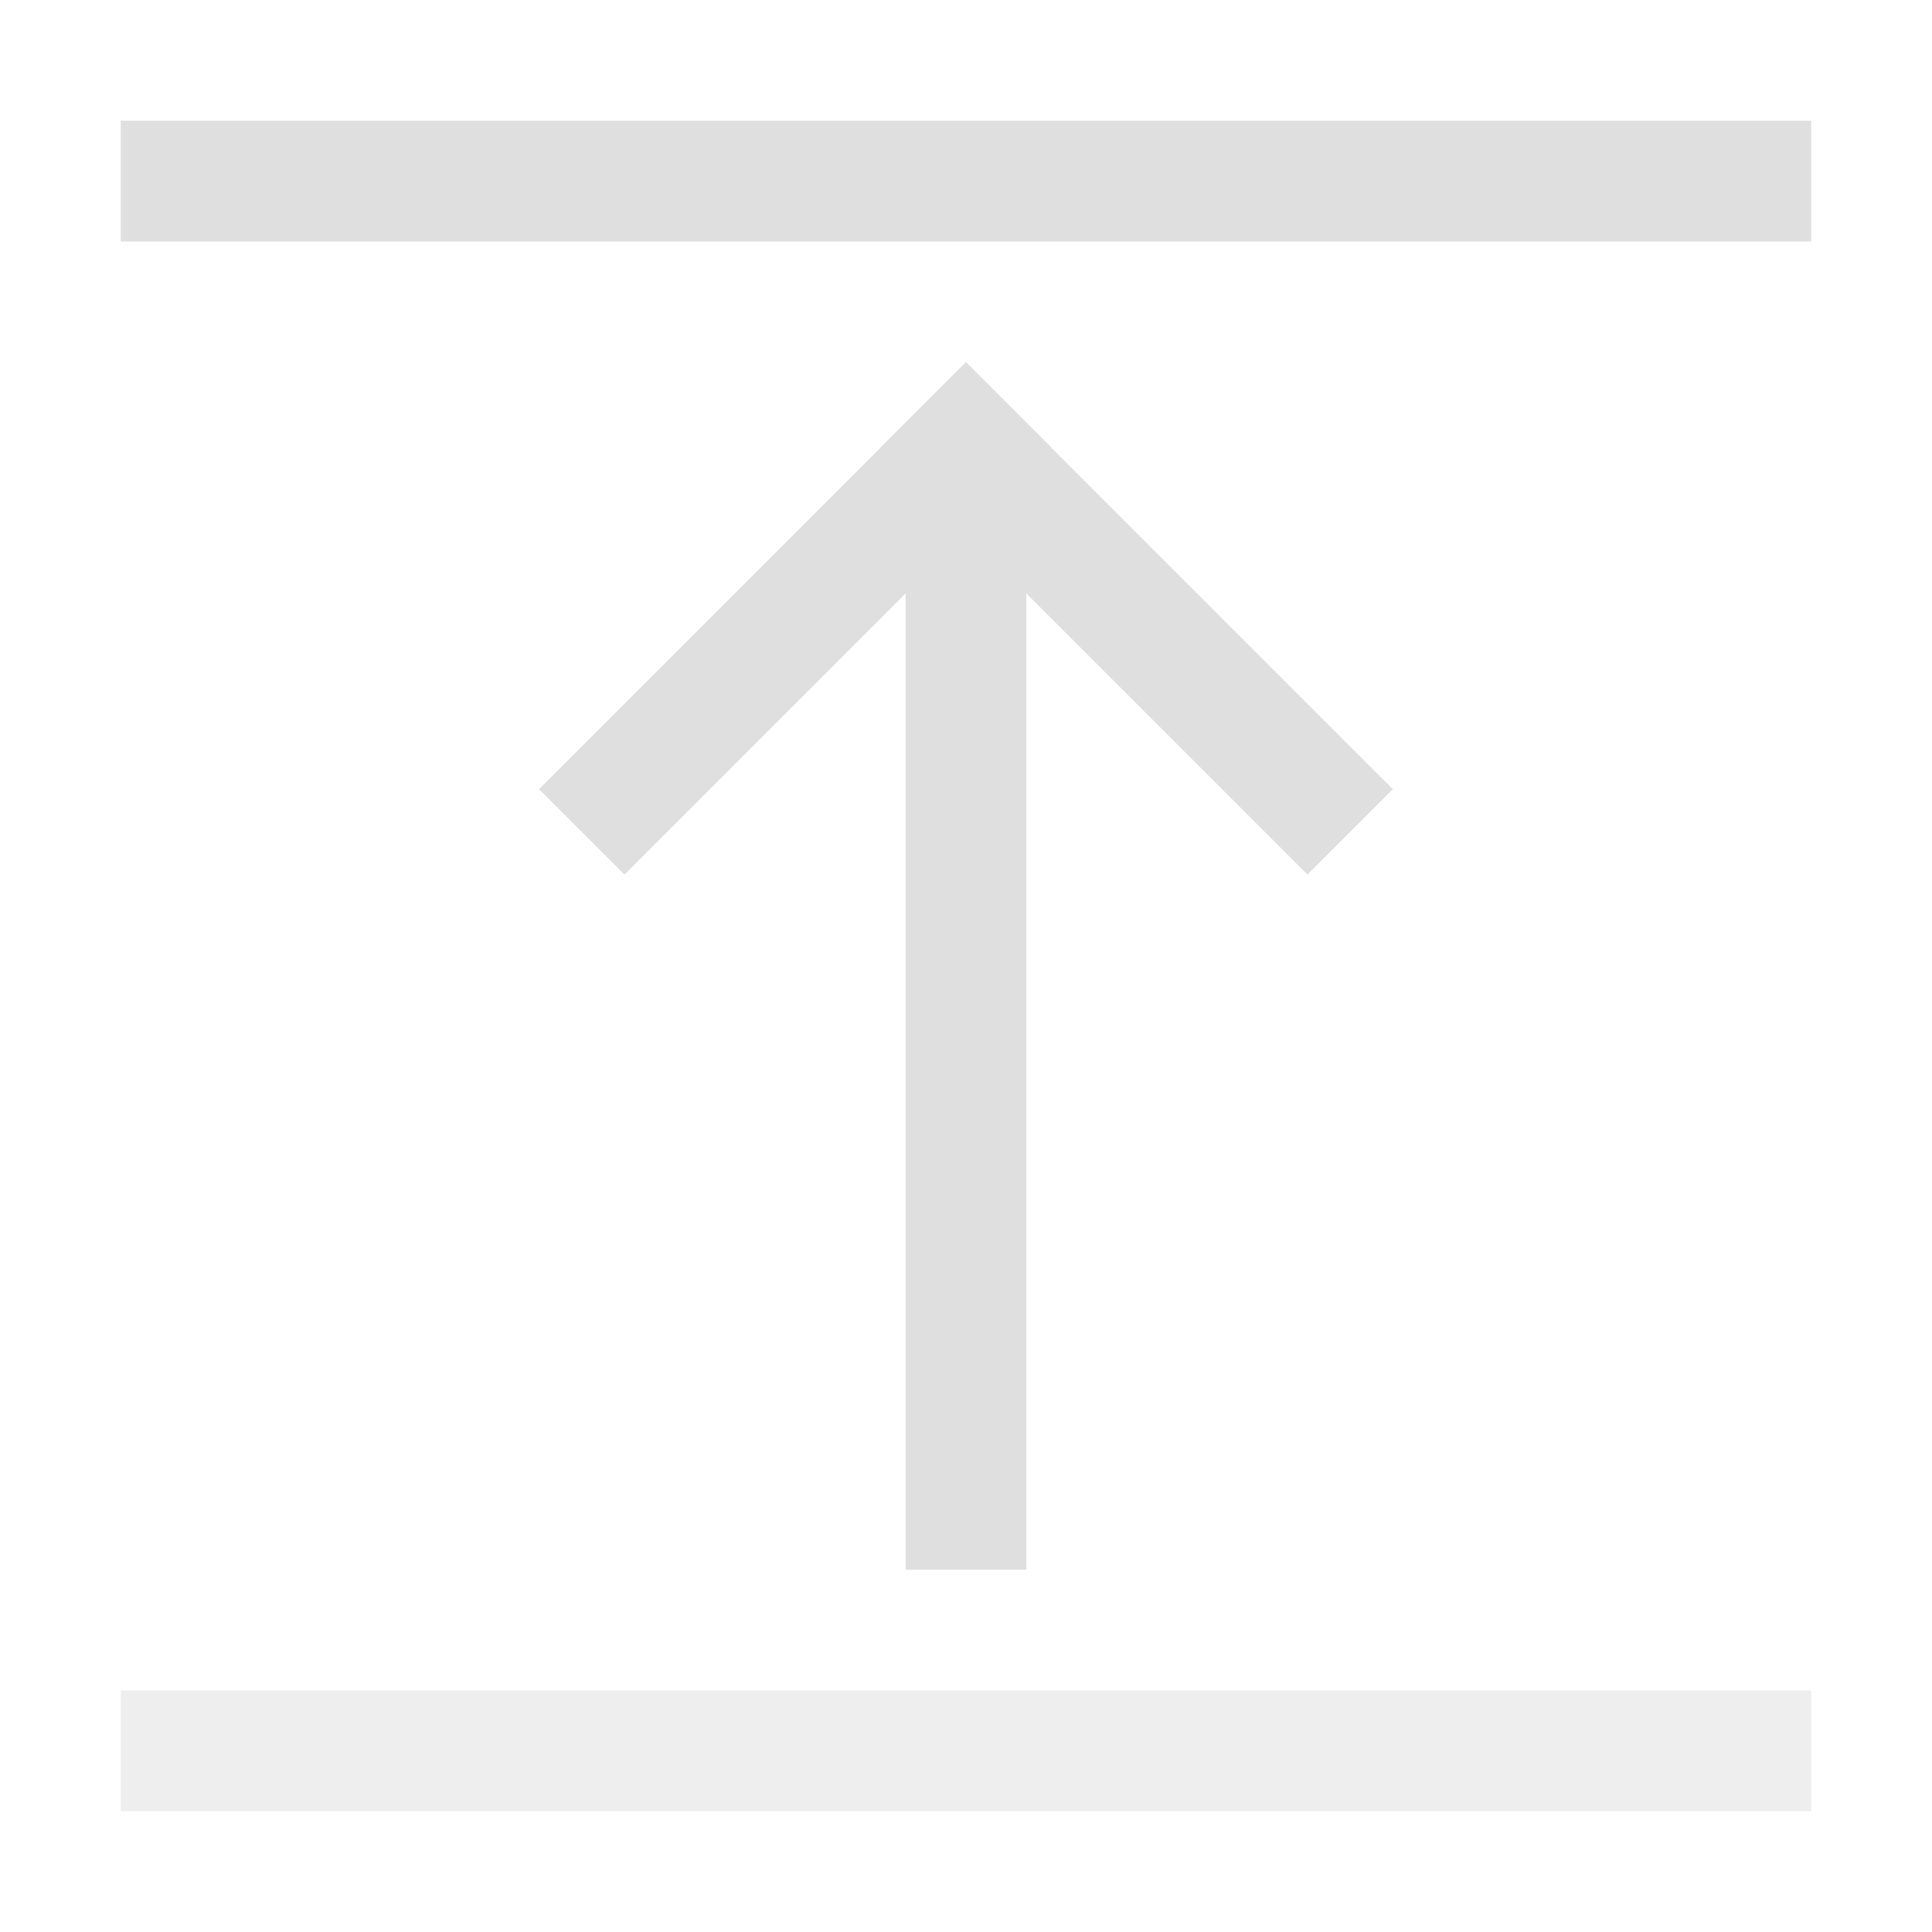
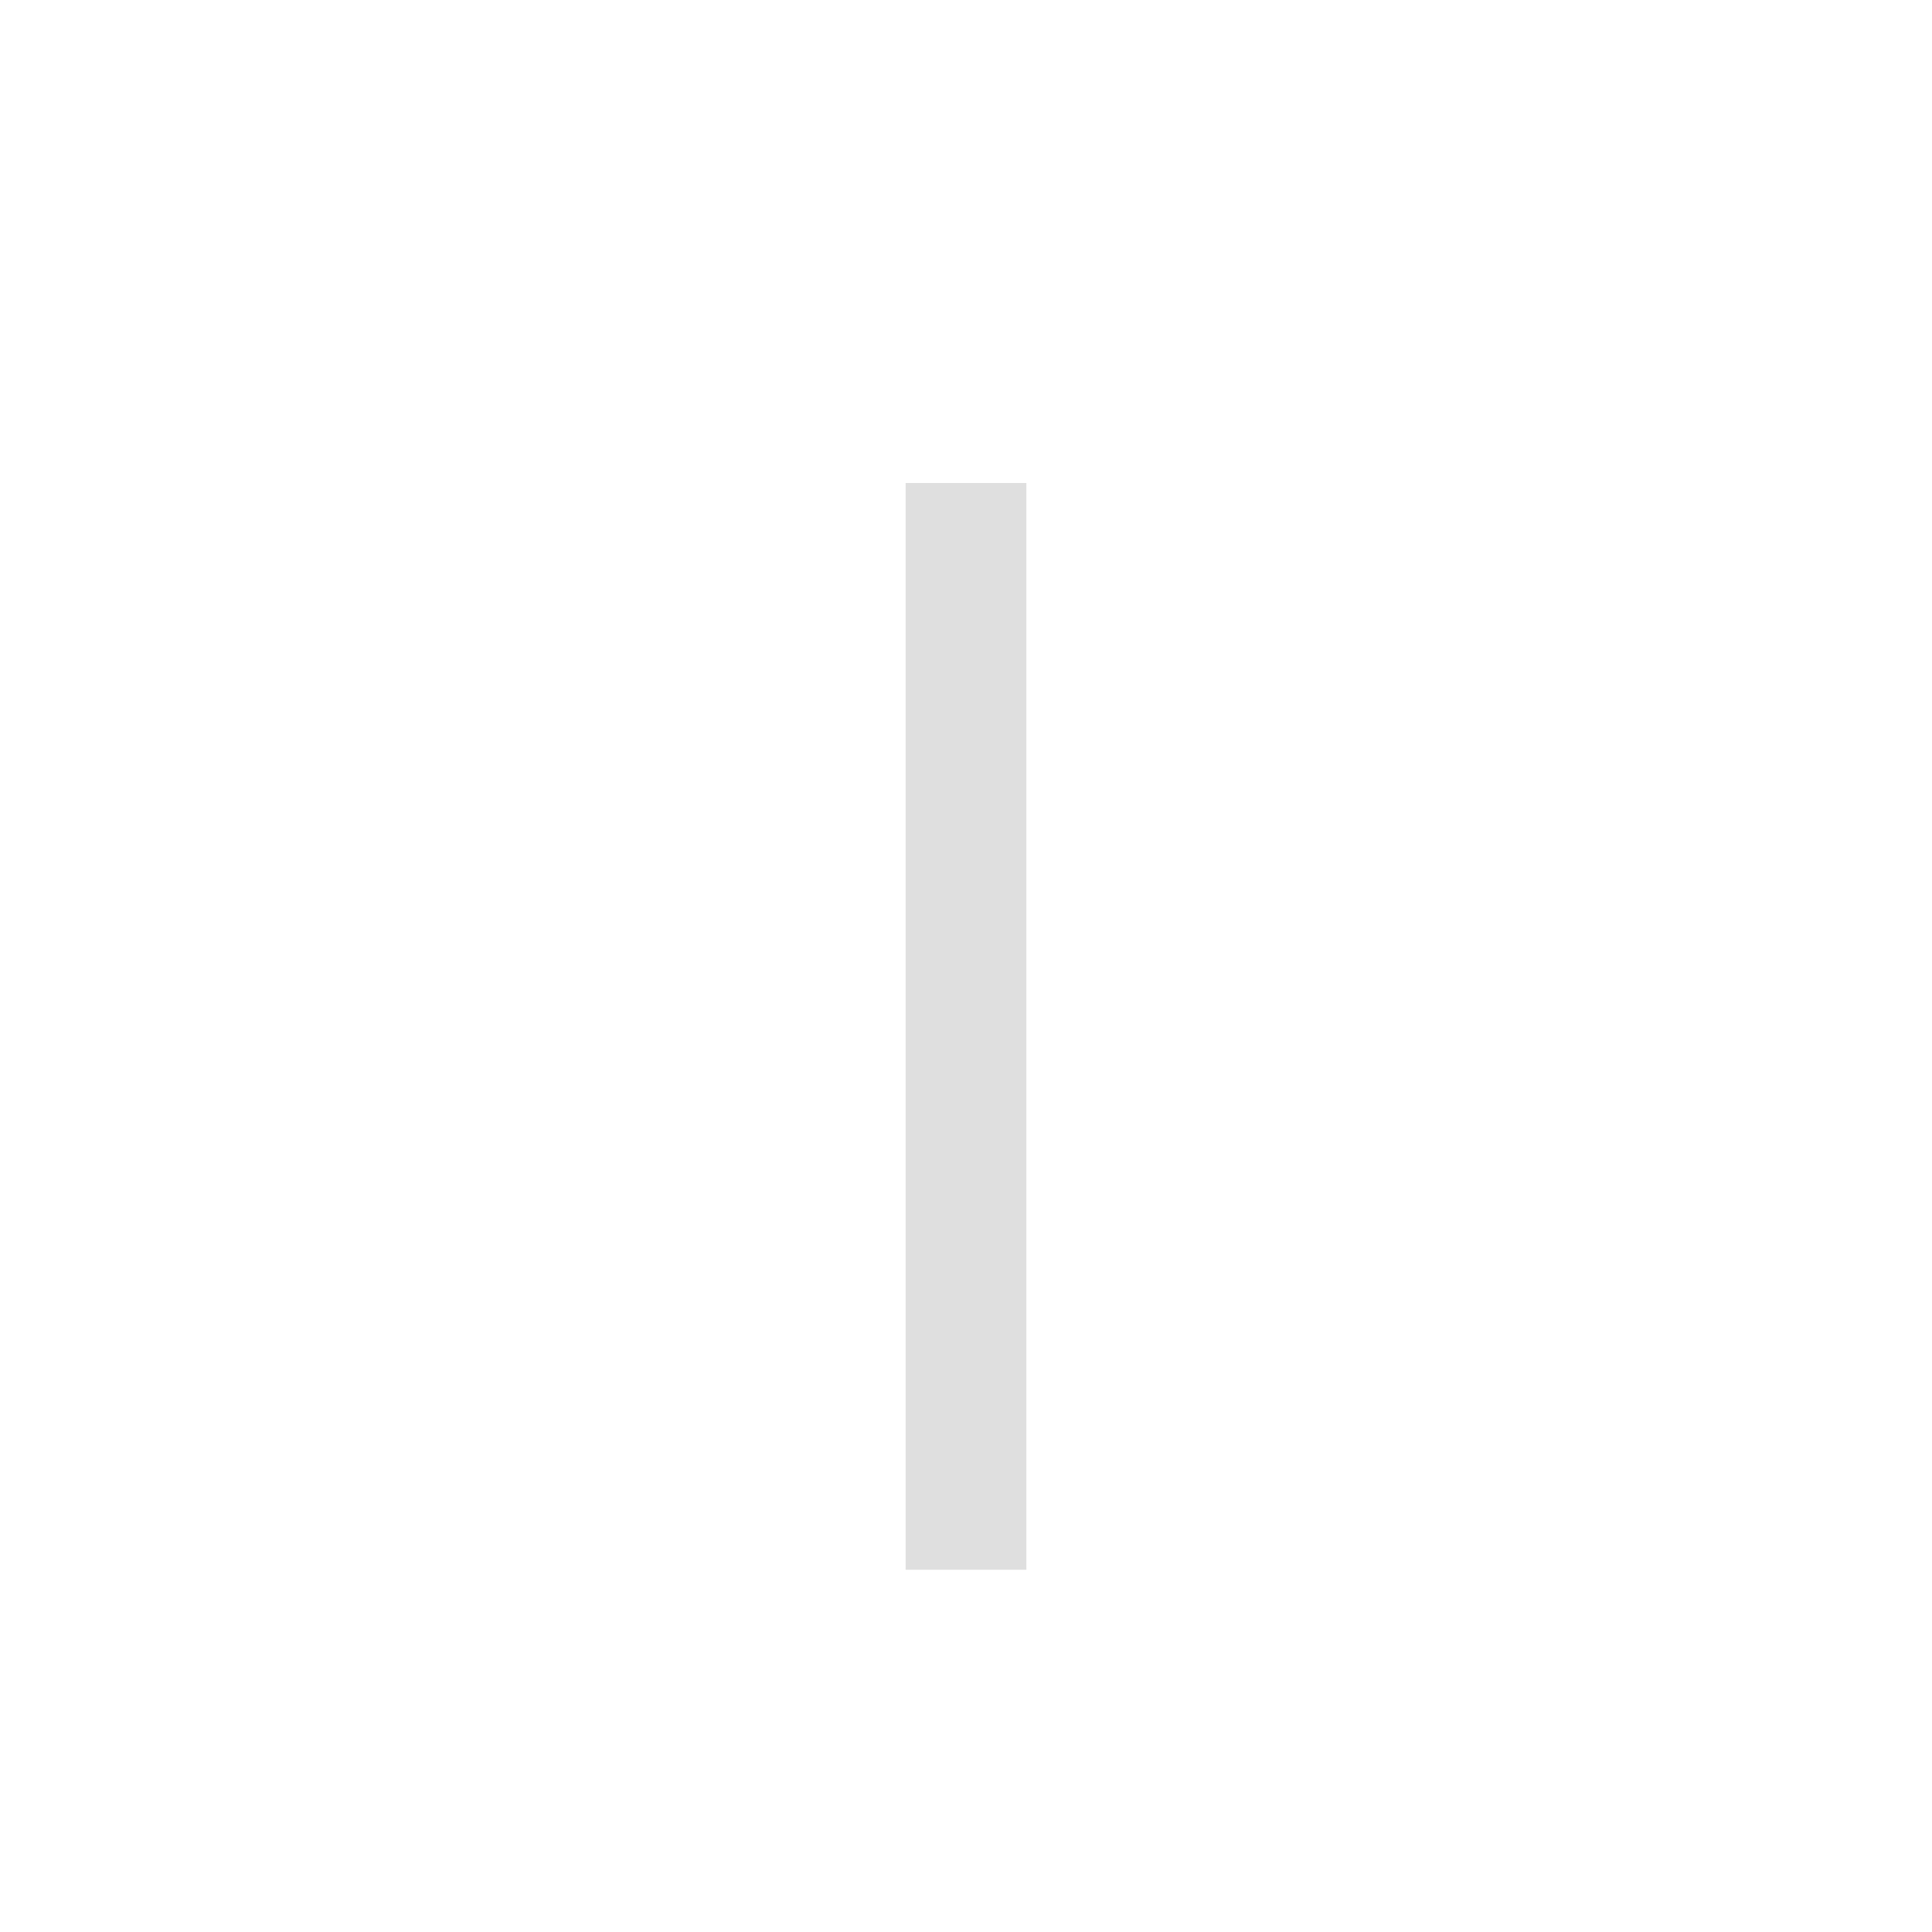
<svg xmlns="http://www.w3.org/2000/svg" width="16" height="16">
  <path d="M7.5-13h1v9h-1z" style="fill:#dfdfdf;stroke-width:2.121;stroke-linecap:square;paint-order:stroke fill markers;stop-color:#000" transform="scale(1 -1)" />
-   <path d="M-1.465-8.778h5v1h-5z" style="fill:#dfdfdf;stroke-width:2;stroke-linecap:square;paint-order:stroke fill markers;stop-color:#000" transform="scale(1 -1) rotate(45)" />
-   <path d="M-12.778 2.535h5v1h-5z" style="fill:#dfdfdf;stroke-width:2;stroke-linecap:square;paint-order:stroke fill markers;stop-color:#000" transform="rotate(-135)" />
-   <path d="M1-2h14v1H1z" style="fill:#dfdfdf;stroke-width:2;stroke-linecap:square;paint-order:stroke fill markers;stop-color:#000" transform="scale(1 -1)" />
-   <path d="M1-15h14v1H1z" style="opacity:.5;fill:#dfdfdf;stroke-width:2;stroke-linecap:square;paint-order:stroke fill markers;stop-color:#000" transform="scale(1 -1)" />
</svg>